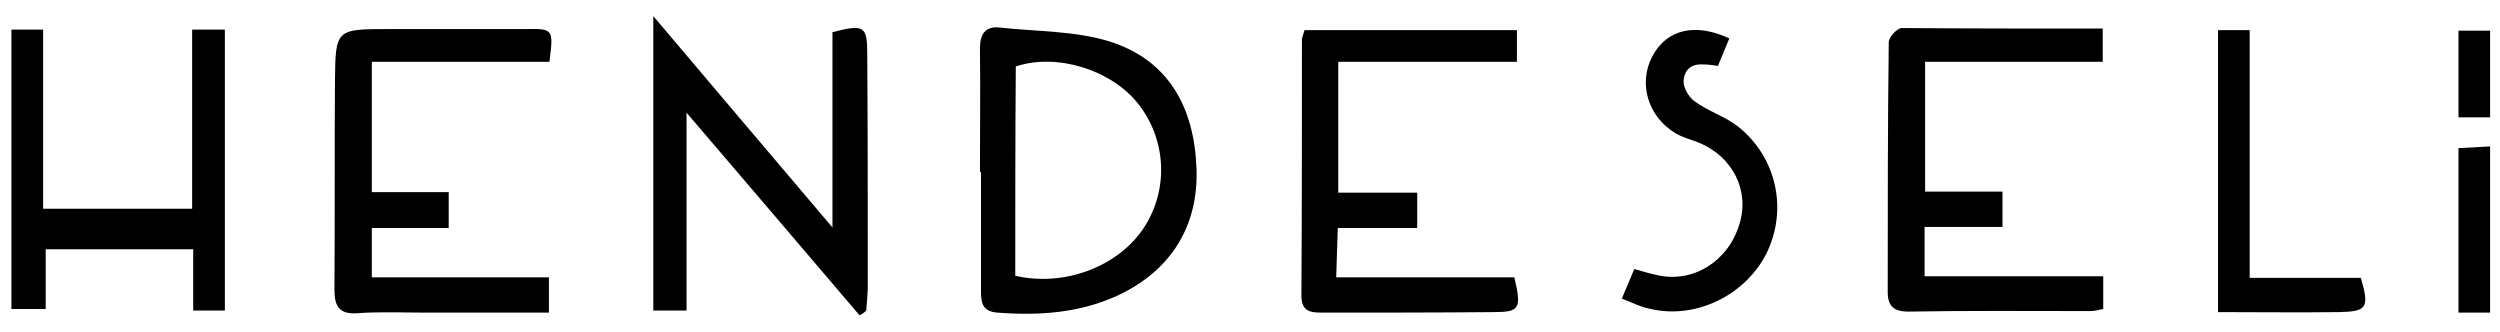
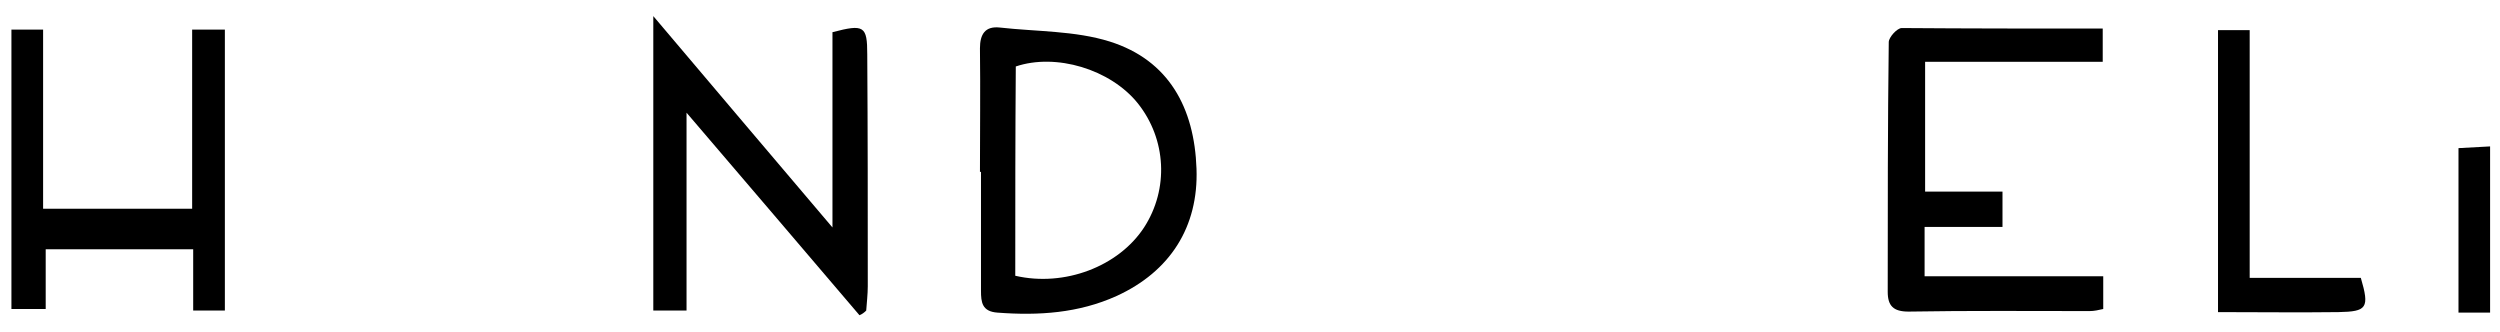
<svg xmlns="http://www.w3.org/2000/svg" version="1.1" id="katman_1" x="0px" y="0px" width="481.4px" height="63.9px" viewBox="0 0 481.4 63.9" style="enable-background:new 0 0 481.4 63.9;" xml:space="preserve">
  <style type="text/css">
	.st0{stroke:#000000;stroke-width:0.586;stroke-miterlimit:10;}
</style>
  <g>
    <path d="M165.5,60.7c-10.8-12.7-21.6-25.3-33.3-39c0,13.4,0,25.6,0,38.1c-2.4,0-4.2,0-6.4,0c0-18.6,0-37.2,0-56.7   c11.6,13.7,22.6,26.7,34.5,40.7c0-13.5,0-25.6,0-37.6c6.1-1.6,6.7-1.2,6.7,4.3c0.1,14.9,0.1,29.7,0.1,44.6c0,1.6-0.2,3.2-0.3,4.7   C166.4,60.2,166,60.5,165.5,60.7z" />
    <path d="M188.7,33.1c0-7.9,0.1-15.9,0-23.8c0-2.7,1-4.3,3.8-4c7.1,0.8,14.5,0.6,21.2,2.7c11.4,3.6,16.3,12.8,16.7,24.5   c0.4,11.2-5.1,19.8-15.4,24.5c-7.3,3.3-15,3.8-22.9,3.2c-3-0.2-3.2-2-3.2-4.2c0-7.6,0-15.3,0-22.9   C188.7,33.1,188.7,33.1,188.7,33.1z M195.5,53.1c9.5,2.2,19.9-1.8,24.8-9.3c4.8-7.4,4.3-17-1.2-23.9c-5.3-6.6-15.8-9.7-23.5-7.1   C195.5,26.1,195.5,39.5,195.5,53.1z" />
    <path d="M404.9,5.5c0,2.2,0,4.1,0,6.4c-5.9,0-11.5,0-17.2,0c-5.6,0-11.1,0-17,0c0,9.6,0,15.2,0,25c4.8,0,9.7,0,14.9,0   c0,2.5,0,4.3,0,6.8c-5,0-9.9,0-15,0c0,2.2,0,7.4,0,9.5c11.4,0,22.8,0,34.4,0c0,2.4,0,4.3,0,6.3c-0.9,0.2-1.7,0.4-2.6,0.4   c-11.6,0-23.3-0.1-34.9,0.1c-2.9,0-4-1.1-4-3.8c0-16,0-32.1,0.2-48.1c0-0.9,1.6-2.7,2.5-2.7C379,5.5,391.7,5.5,404.9,5.5z" />
-     <path d="M105.8,11.9c-11.4,0-22.5,0-34.2,0c0,9.6,0,15.3,0,25.1c4.9,0,9.7,0,14.8,0c0,2.4,0,4.4,0,6.9c-4.9,0-9.7,0-14.8,0   c0,2.1,0,7.3,0,9.5c11.3,0,22.5,0,34.1,0c0,2.4,0,4.3,0,6.8c-7.9,0-15.7,0-23.5,0c-4.4,0-8.8-0.2-13.2,0.1   c-3.6,0.3-4.6-1.2-4.6-4.5c0.1-13.4,0-26.8,0.1-40.2c0.1-10,0.2-10,10.4-10c8.7,0,17.4,0,26,0C106.6,5.5,106.6,5.5,105.8,11.9z" />
    <path d="M2.2,5.7c2.1,0,3.8,0,6.1,0c0,11.5,0,22.8,0,34.5c9.8,0,18.9,0,28.7,0c0-11.5,0-22.9,0-34.5c2.4,0,4.2,0,6.3,0   c0,18,0,35.9,0,54.1c-1.9,0-3.8,0-6.1,0c0-3.8,0-7.6,0-11.8c-9.6,0-18.7,0-28.4,0c0,3.7,0,7.4,0,11.5c-2.5,0-4.4,0-6.6,0   C2.2,41.7,2.2,24,2.2,5.7z" />
-     <path d="M251.2,5.8c13.7,0,27.2,0,40.9,0c0,2.1,0,3.9,0,6.1c-11.5,0-22.7,0-34.4,0c0,9.6,0,15.3,0,25.2c5,0,10,0,15.2,0   c0,2.6,0,4.4,0,6.8c-5,0-9.9,0-15.3,0c-0.1,2.2-0.2,7.3-0.3,9.5c11.7,0,23.1,0,34.3,0c1.4,6,1.1,6.7-4,6.7   c-11,0.1-22.1,0.1-33.1,0.1c-2.3,0-3.9-0.3-3.9-3.3c0.1-16.5,0.1-32.9,0.1-49.4C250.8,7,251,6.6,251.2,5.8z" />
-     <path d="M312.3,57.5c0.9-2.1,1.6-3.8,2.4-5.7c1.7,0.5,3.1,0.9,4.5,1.2c6.8,1.5,13.5-2.6,15.7-9.7c2.1-6.5-1.2-13.1-7.7-15.8   c-1.5-0.6-3.1-1-4.5-1.8c-5.4-3.2-7.3-9.7-4.5-14.9c2.7-5.1,8.2-6.5,14.8-3.4c-0.7,1.7-1.4,3.4-2.2,5.3c-1.1-0.2-2.2-0.3-3-0.3   c-3-0.1-3.5,2-3.6,3.1c-0.1,1.4,1,3.2,2.1,4c2.6,1.9,5.8,2.9,8.3,4.8c7.6,6,9.7,16.2,5.5,24.6c-4.1,8-13.6,12.6-22.2,10.6   C316.1,59.2,314.4,58.3,312.3,57.5z" />
    <path d="M433.2,53.5c7.7,0,14.6,0,21.4,0c1.7,5.8,1.2,6.5-4.3,6.6c-7.6,0.1-15.2,0-23.2,0c0-18.4,0-36.2,0-54.3c1.9,0,3.8,0,6.1,0   C433.2,21.6,433.2,37.2,433.2,53.5z" />
    <path class="st0" d="M473.7,59.9c2,0,3.8,0,5.5,0c0-11.7,0-19.8,0-31.4c-2.1,0.1-3.8,0.2-5.5,0.3C473.7,40.6,473.7,48.5,473.7,59.9   z" />
-     <path class="st0" d="M473.7,6.2c0,4.3,0,12.1,0,16.1c1.9,0,4,0,5.5,0c0-4.2,0-12,0-16.1C477.5,6.2,475.5,6.2,473.7,6.2z" />
  </g>
</svg>